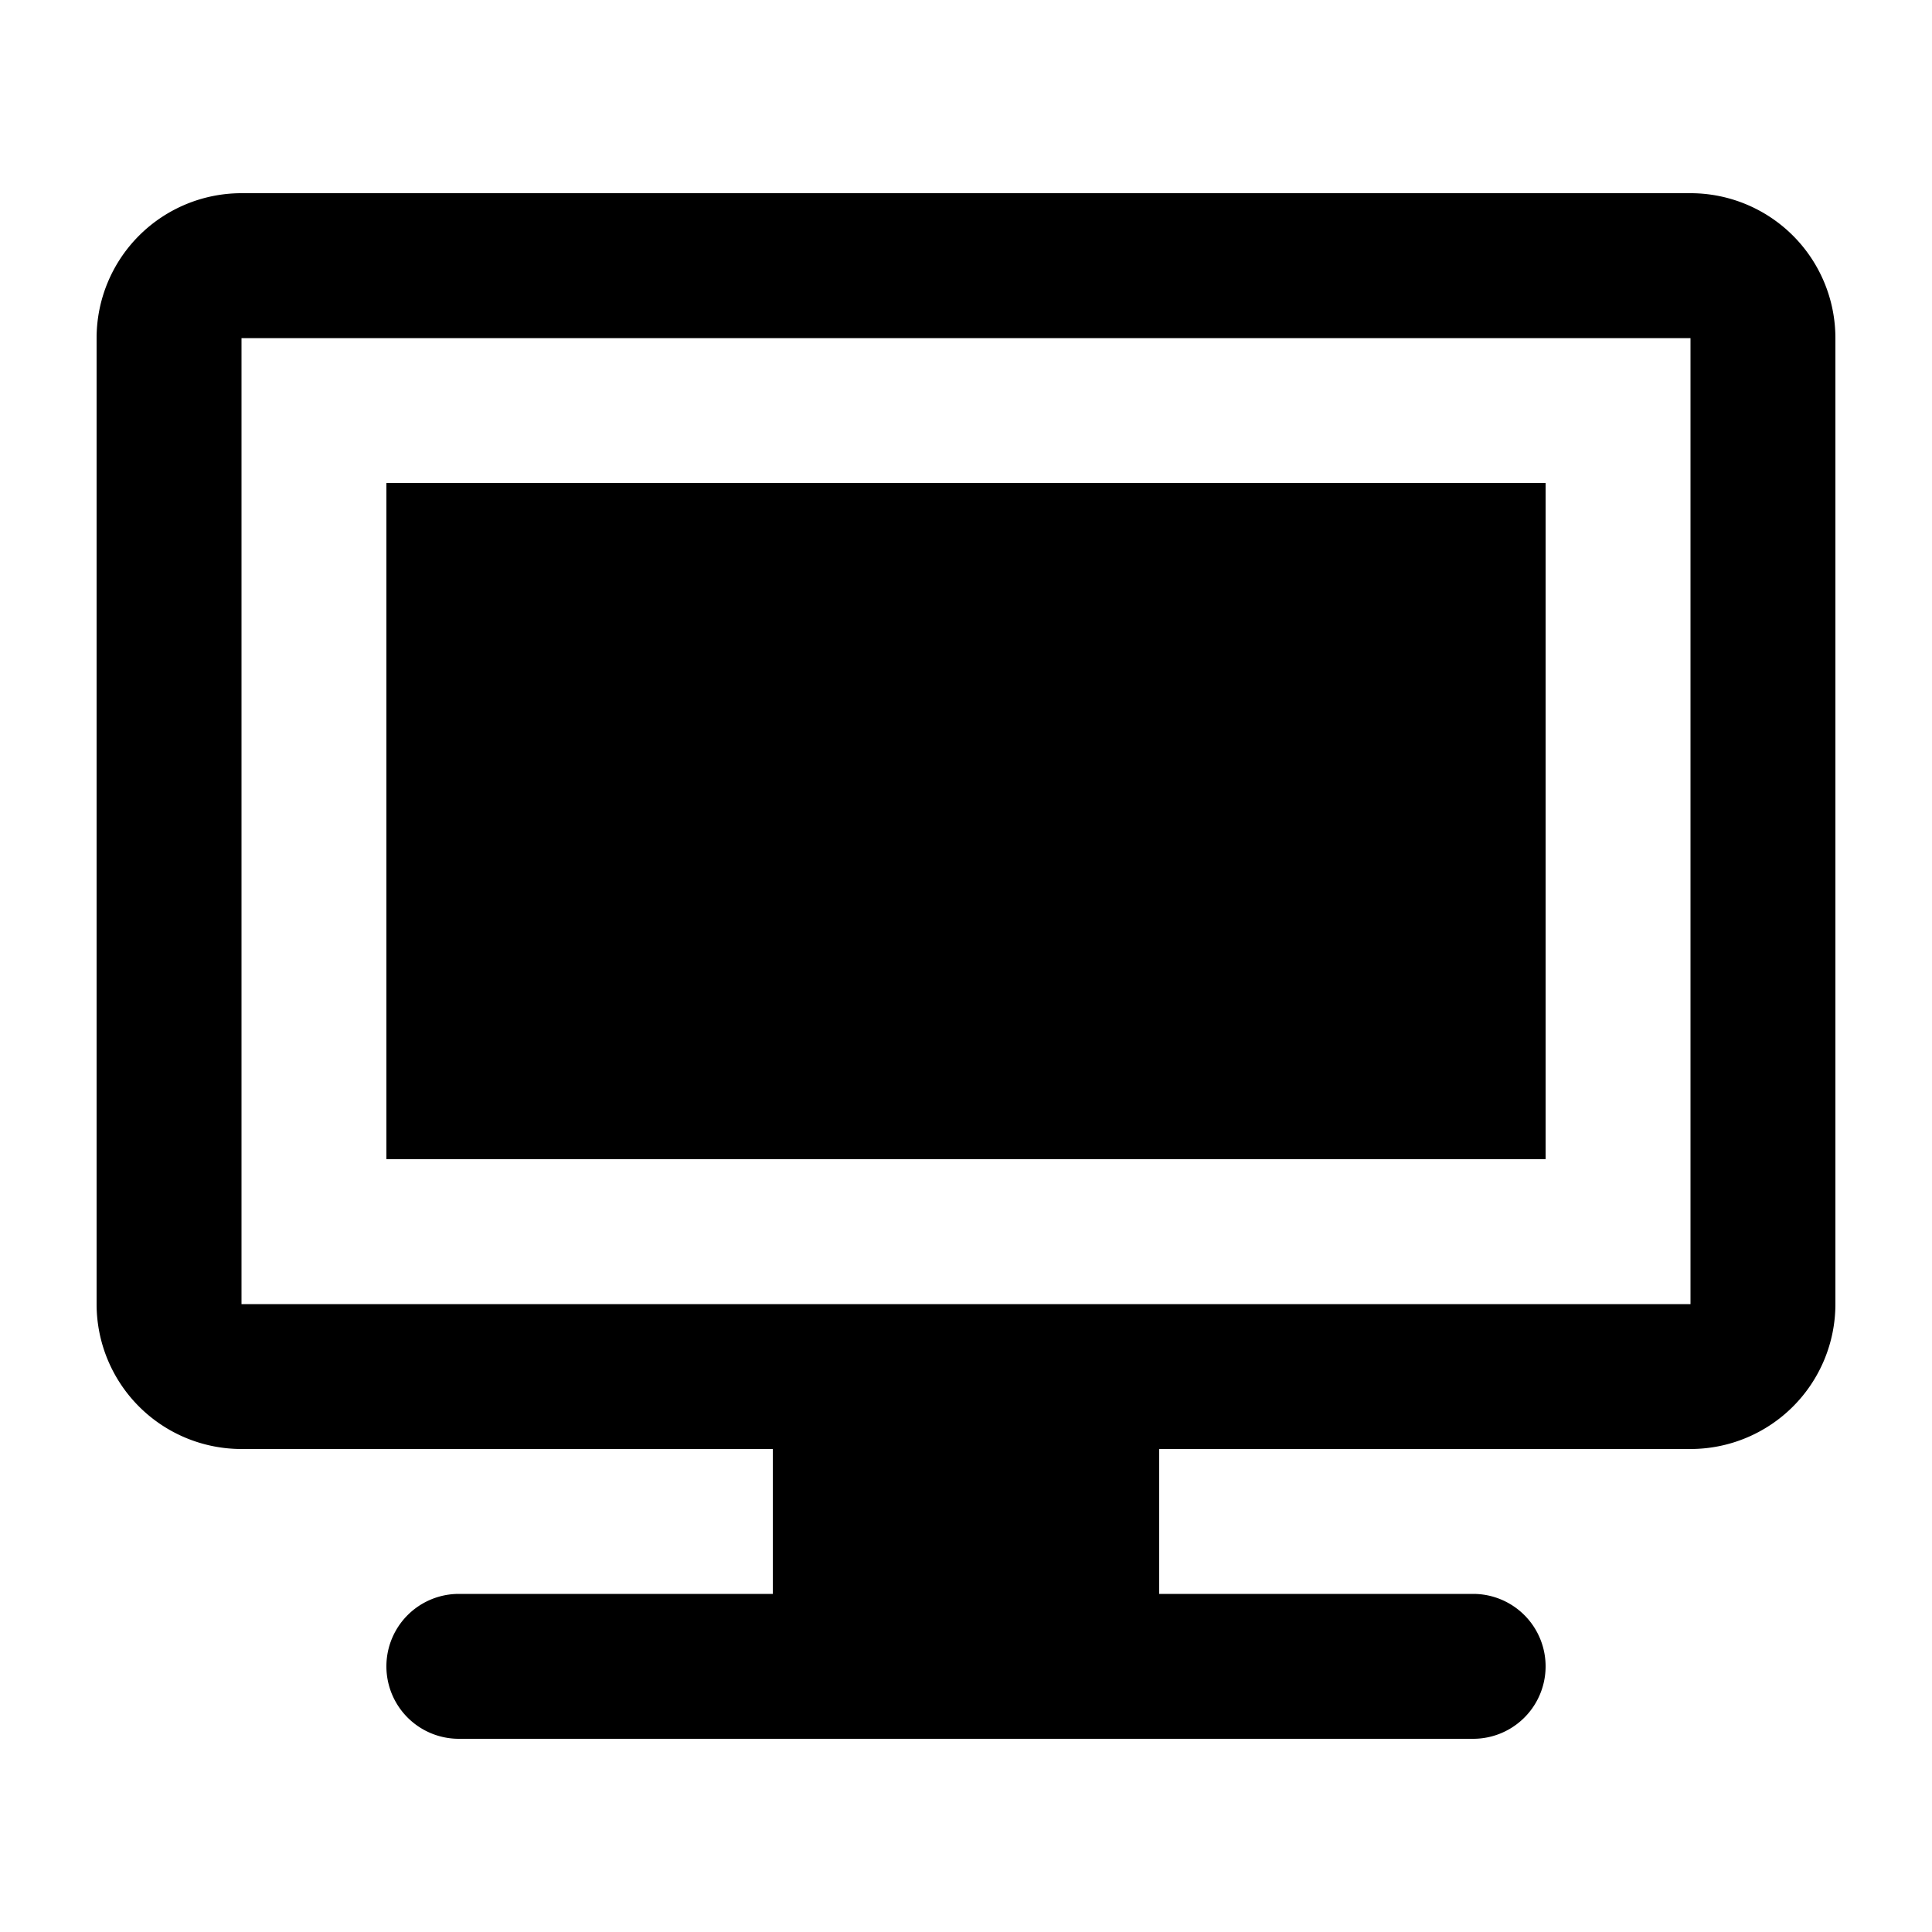
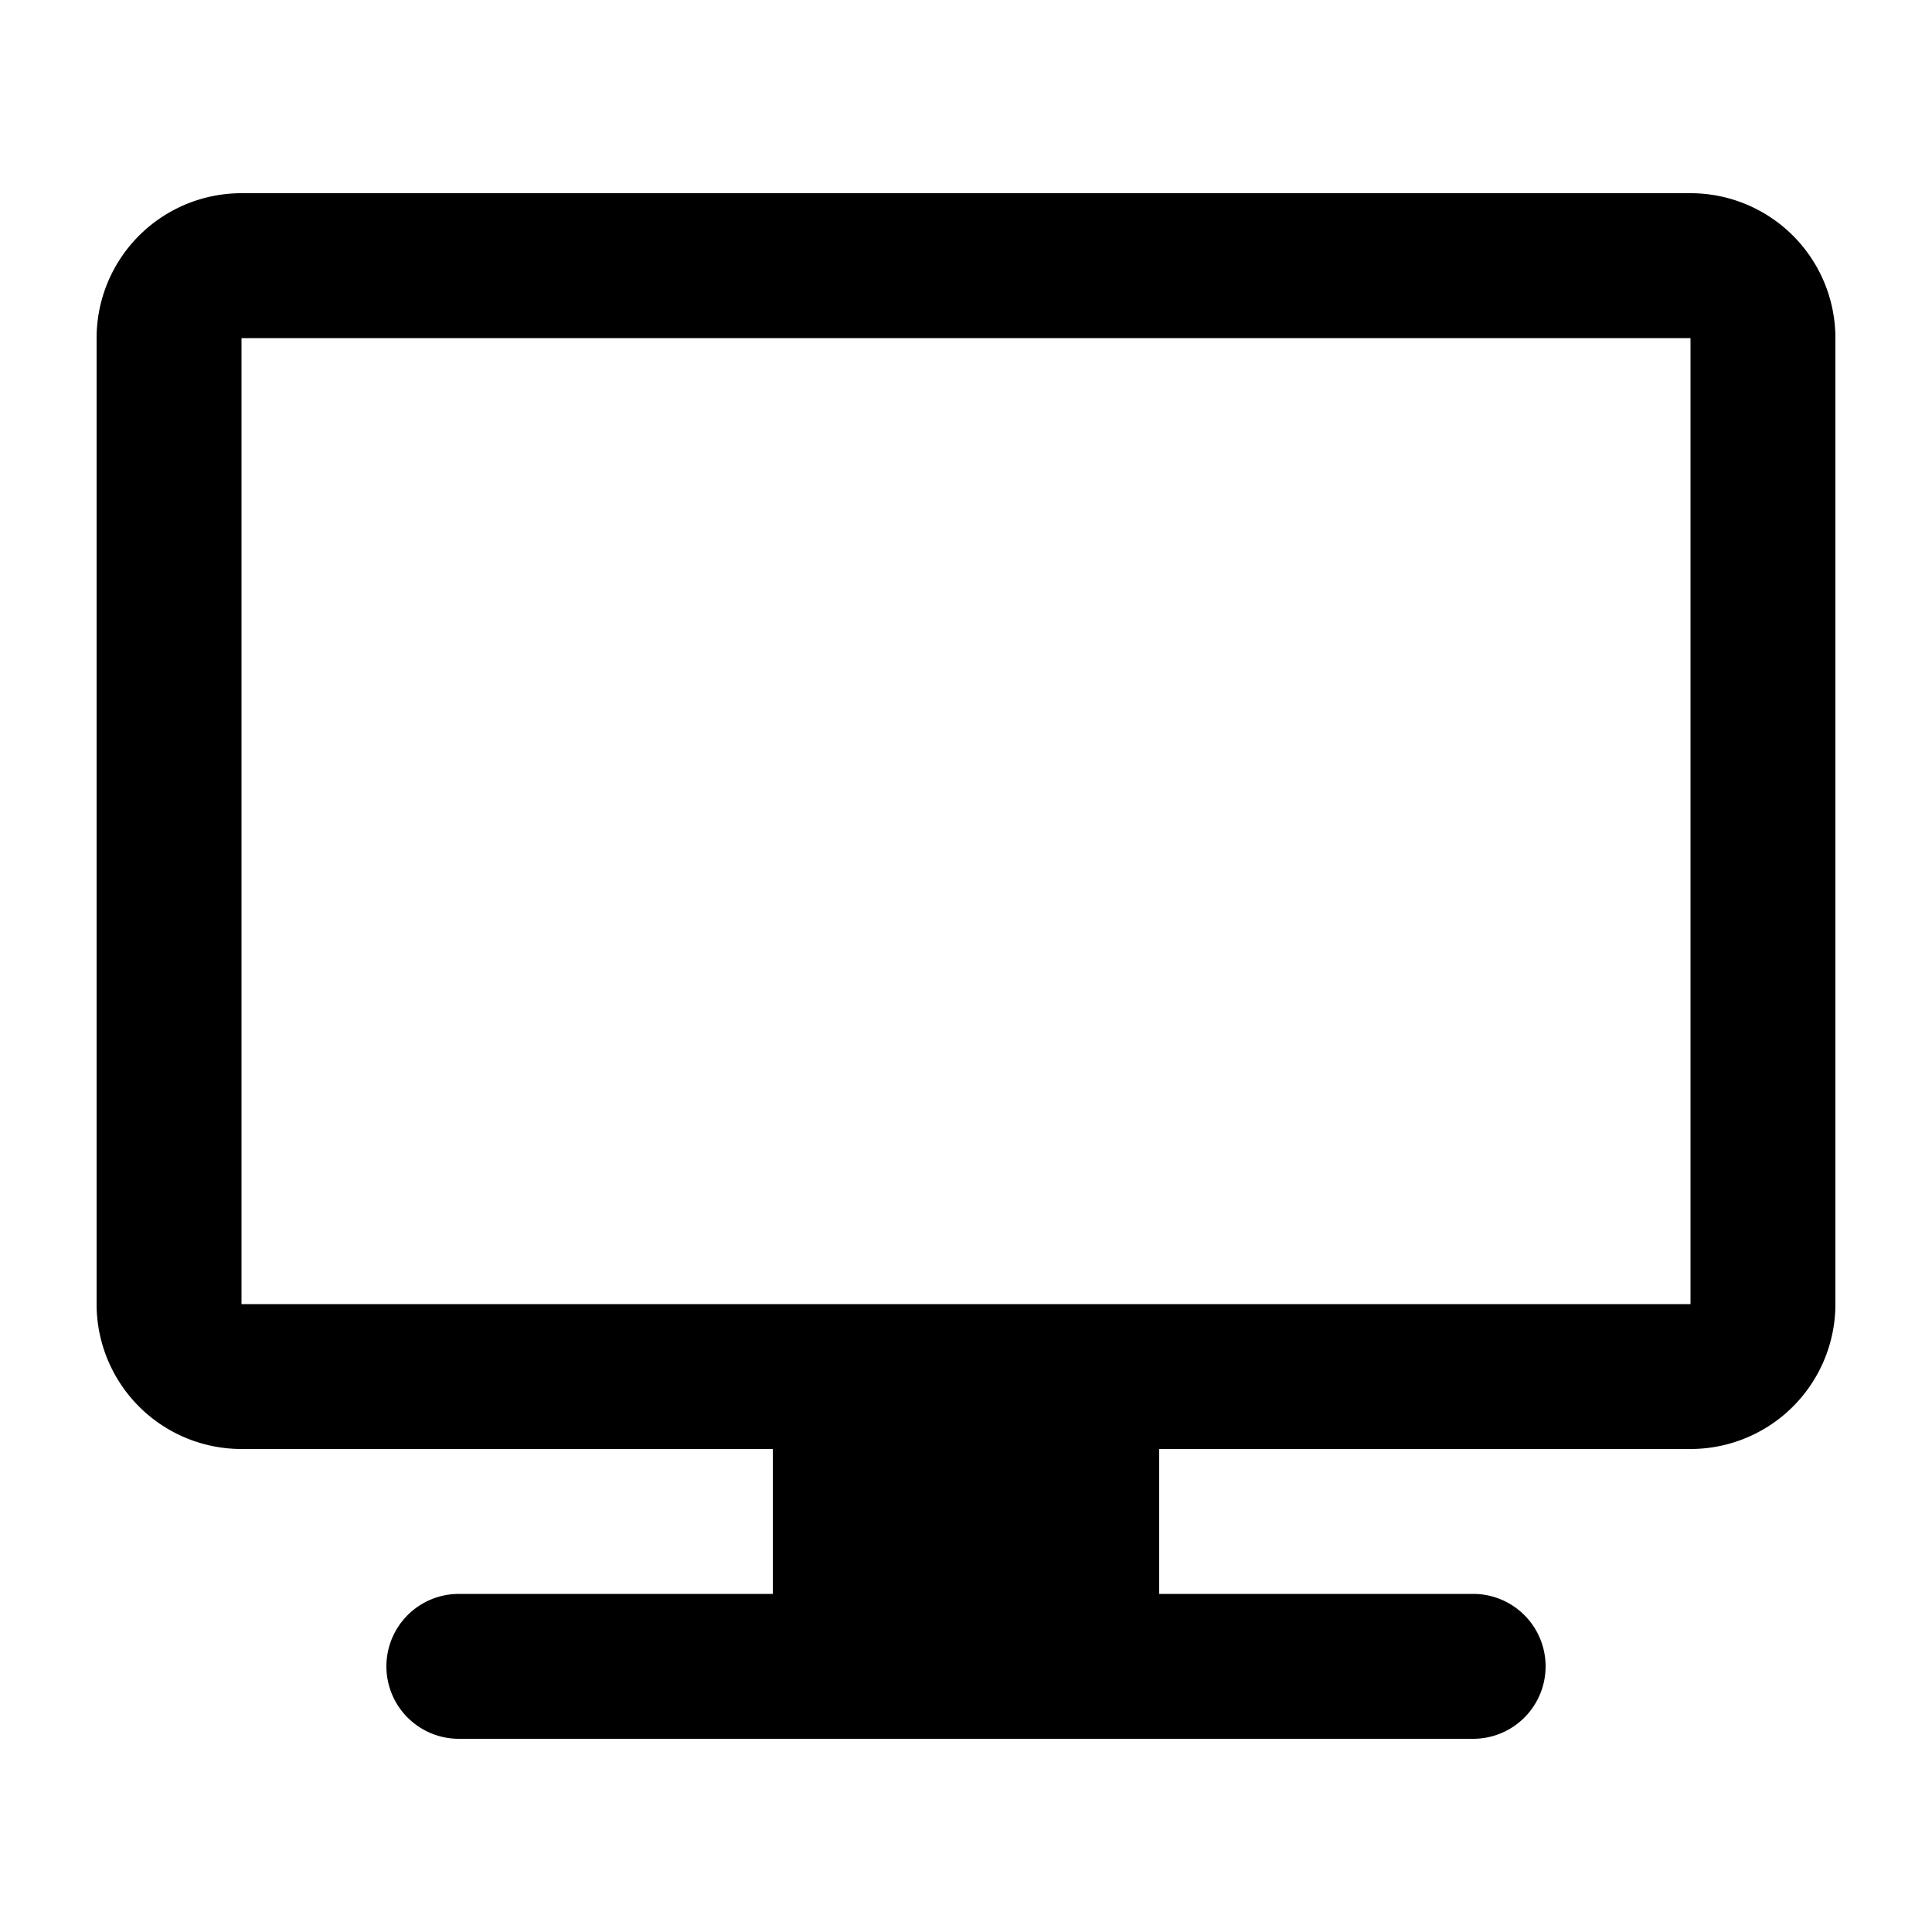
<svg xmlns="http://www.w3.org/2000/svg" viewBox="0 0 20 20" fill="currentColor" aria-hidden="true">
-   <path d="M4 5h12v7H4V5z" />
  <path fill-rule="evenodd" d="M1 3.5A1.5 1.5 0 012.5 2h15A1.5 1.5 0 0119 3.5v10a1.5 1.5 0 01-1.5 1.5H12v1.5h3.25a.75.75 0 010 1.5H4.75a.75.75 0 010-1.5H8V15H2.5A1.5 1.5 0 011 13.5v-10zm16.5 0h-15v10h15v-10z" clip-rule="evenodd" />
</svg>